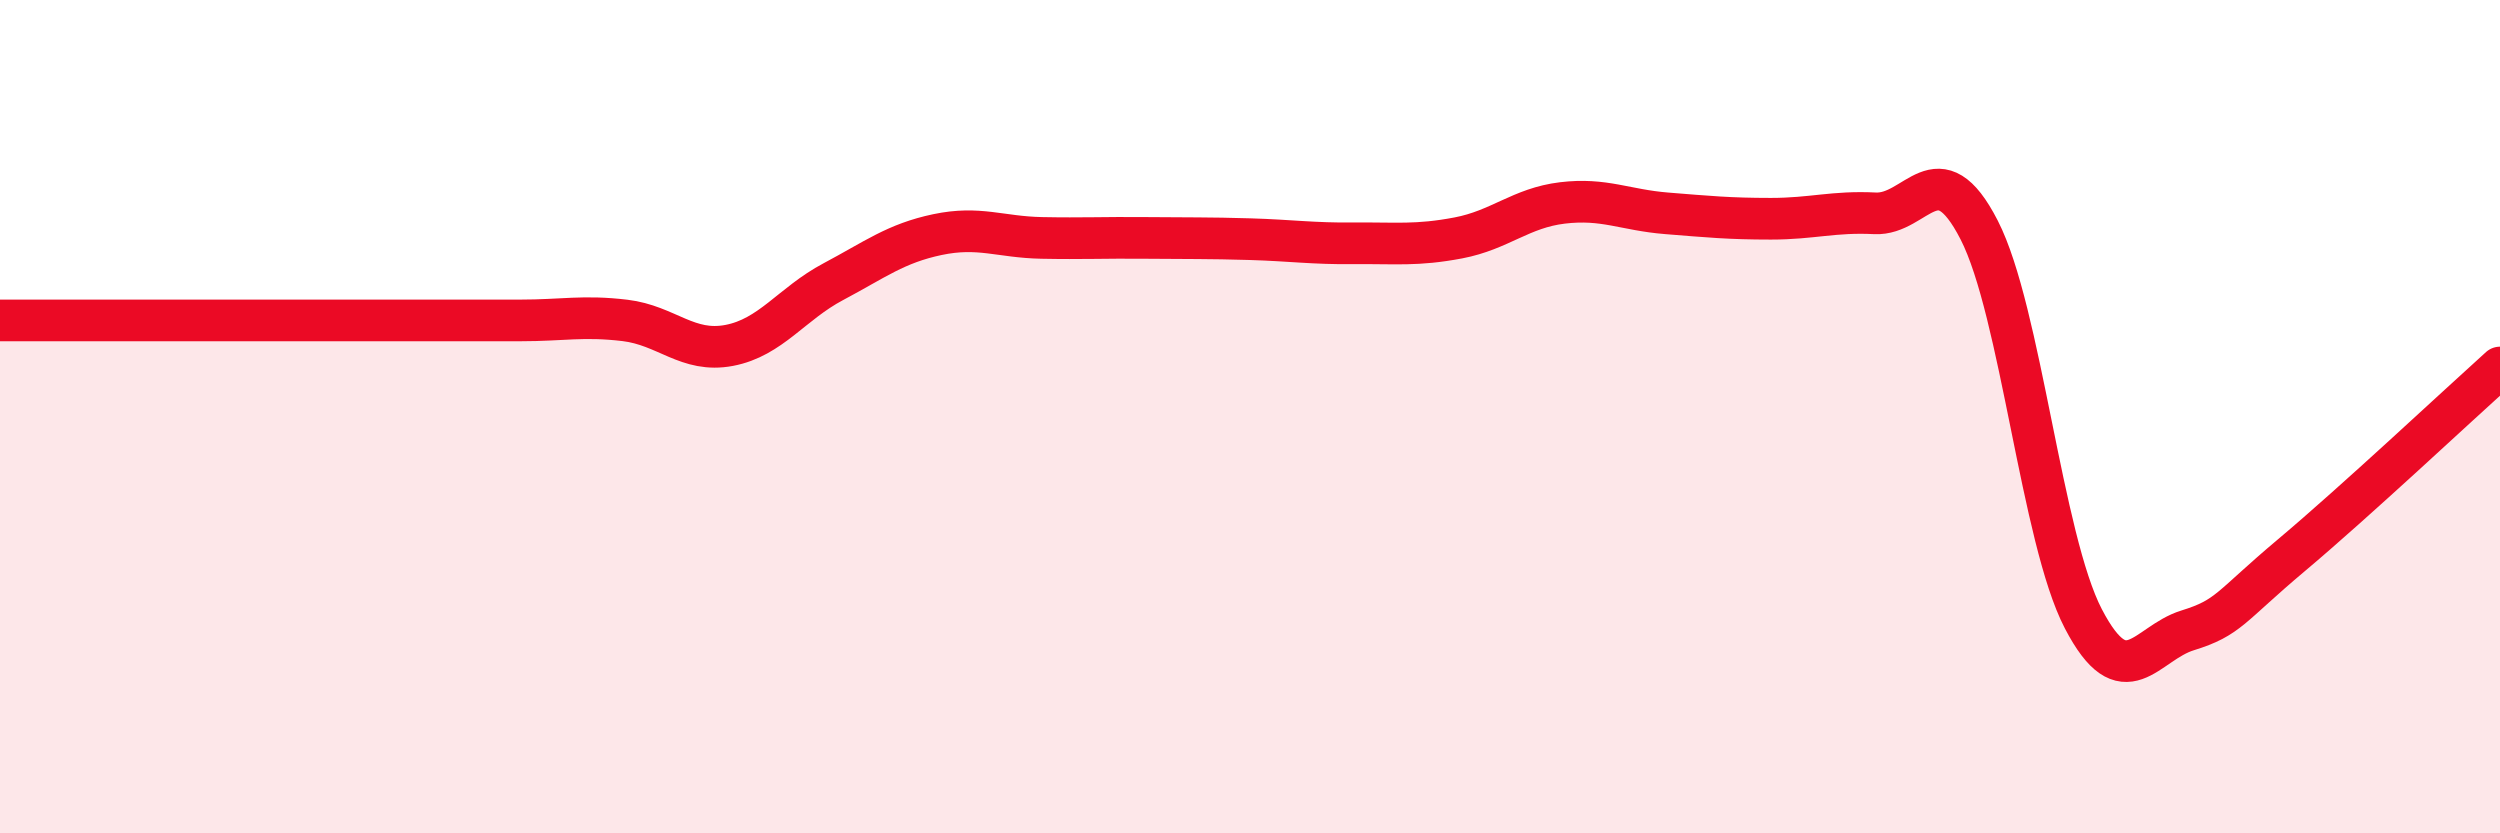
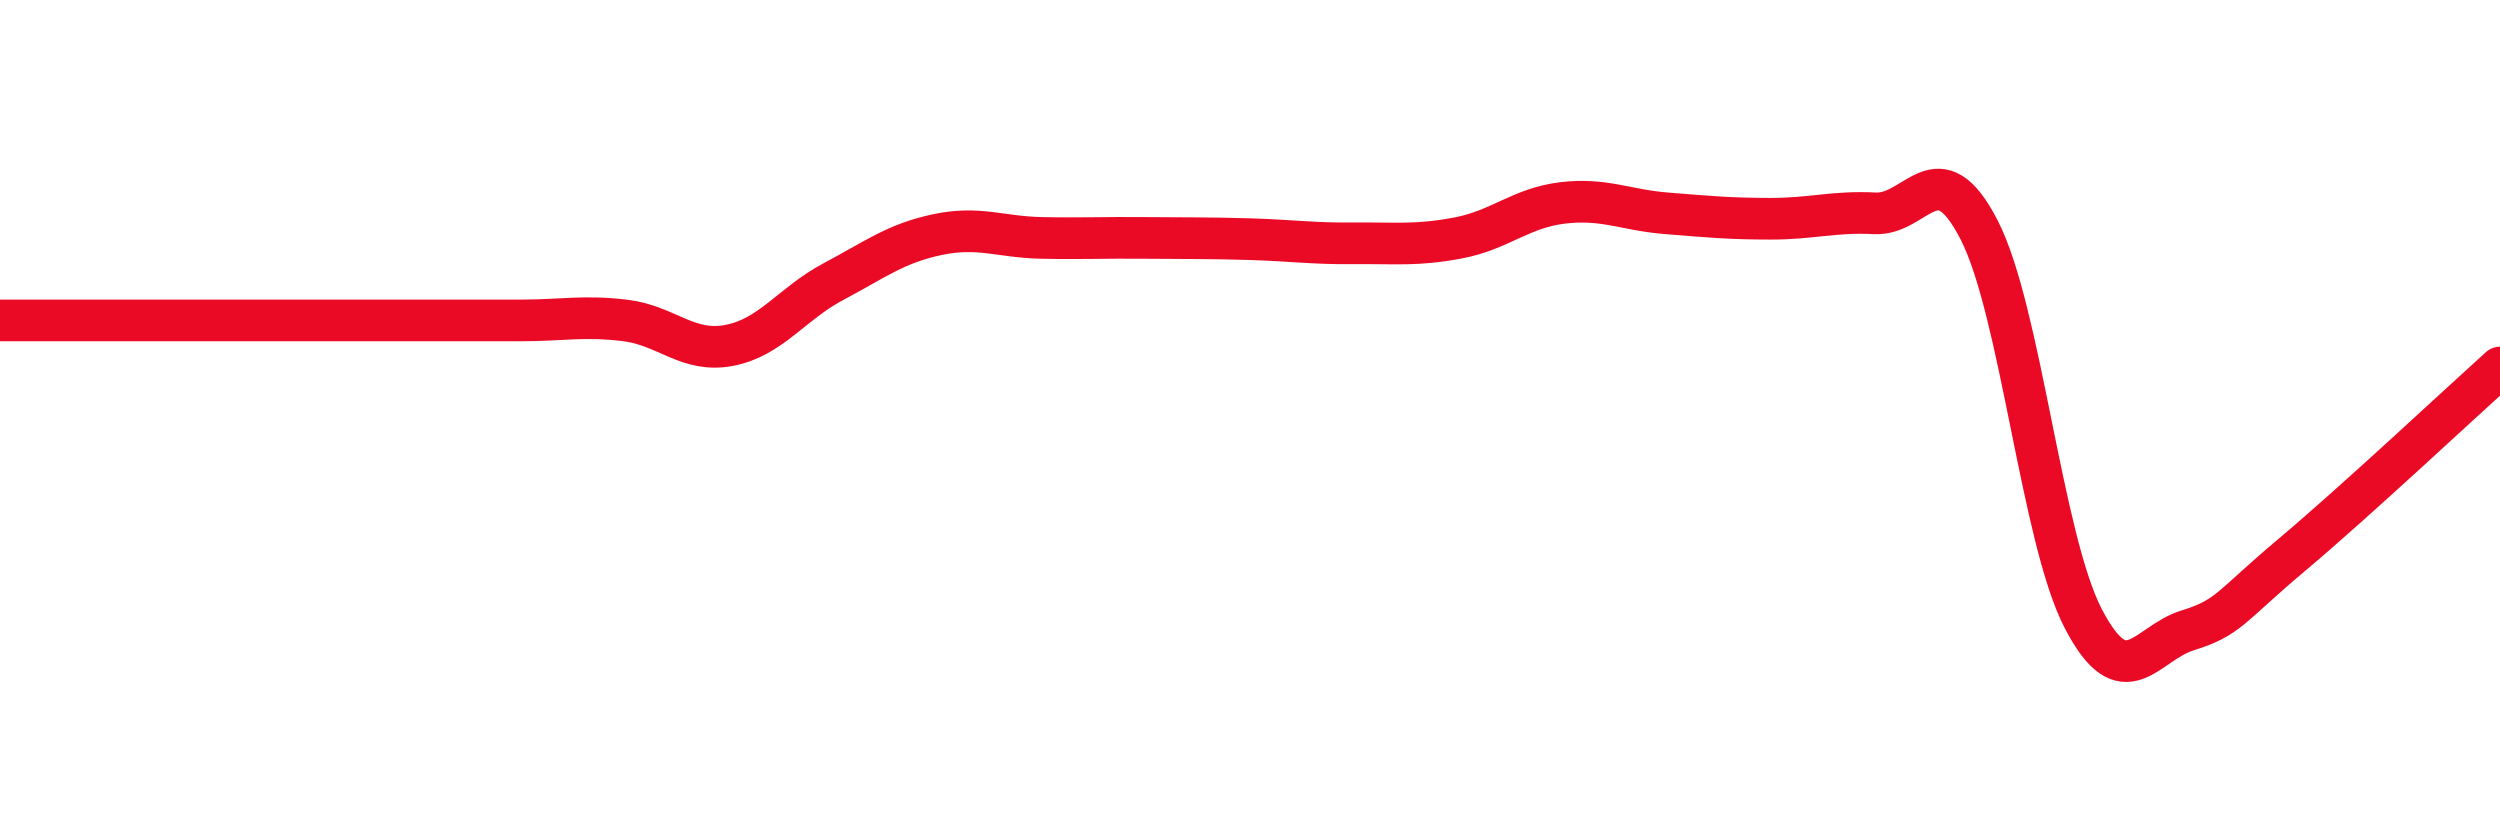
<svg xmlns="http://www.w3.org/2000/svg" width="60" height="20" viewBox="0 0 60 20">
-   <path d="M 0,7.69 C 0.5,7.69 1.5,7.69 2.5,7.69 C 3.5,7.69 4,7.69 5,7.69 C 6,7.69 6.5,7.69 7.5,7.69 C 8.5,7.69 9,7.69 10,7.69 C 11,7.69 11.5,7.69 12.5,7.69 C 13.5,7.69 14,7.57 15,7.69 C 16,7.81 16.5,8.48 17.5,8.29 C 18.5,8.1 19,7.29 20,6.76 C 21,6.23 21.5,5.84 22.5,5.63 C 23.5,5.42 24,5.69 25,5.71 C 26,5.73 26.5,5.7 27.5,5.71 C 28.5,5.72 29,5.71 30,5.74 C 31,5.77 31.5,5.85 32.5,5.84 C 33.5,5.83 34,5.9 35,5.71 C 36,5.52 36.5,4.99 37.5,4.87 C 38.5,4.75 39,5.04 40,5.12 C 41,5.2 41.5,5.25 42.5,5.25 C 43.5,5.25 44,5.07 45,5.12 C 46,5.17 46.5,3.57 47.5,5.52 C 48.5,7.47 49,12.93 50,14.85 C 51,16.77 51.5,15.44 52.5,15.13 C 53.5,14.82 53.5,14.58 55,13.32 C 56.5,12.06 59,9.72 60,8.82L60 20L0 20Z" fill="#EB0A25" opacity="0.1" stroke-linecap="round" stroke-linejoin="round" />
  <path d="M 0,7.69 C 0.5,7.69 1.5,7.69 2.5,7.69 C 3.5,7.69 4,7.69 5,7.69 C 6,7.69 6.5,7.69 7.5,7.69 C 8.5,7.69 9,7.69 10,7.69 C 11,7.69 11.5,7.69 12.5,7.69 C 13.5,7.69 14,7.57 15,7.69 C 16,7.81 16.5,8.48 17.5,8.29 C 18.5,8.1 19,7.29 20,6.76 C 21,6.23 21.5,5.84 22.5,5.63 C 23.5,5.42 24,5.69 25,5.71 C 26,5.73 26.5,5.7 27.5,5.71 C 28.5,5.72 29,5.71 30,5.74 C 31,5.77 31.5,5.85 32.5,5.84 C 33.5,5.83 34,5.9 35,5.71 C 36,5.52 36.5,4.99 37.5,4.87 C 38.5,4.75 39,5.04 40,5.12 C 41,5.2 41.5,5.25 42.5,5.25 C 43.5,5.25 44,5.07 45,5.12 C 46,5.17 46.5,3.57 47.5,5.52 C 48.5,7.47 49,12.93 50,14.85 C 51,16.77 51.5,15.44 52.5,15.13 C 53.5,14.82 53.5,14.58 55,13.32 C 56.5,12.06 59,9.72 60,8.82" stroke="#EB0A25" stroke-width="1" fill="none" stroke-linecap="round" stroke-linejoin="round" />
</svg>